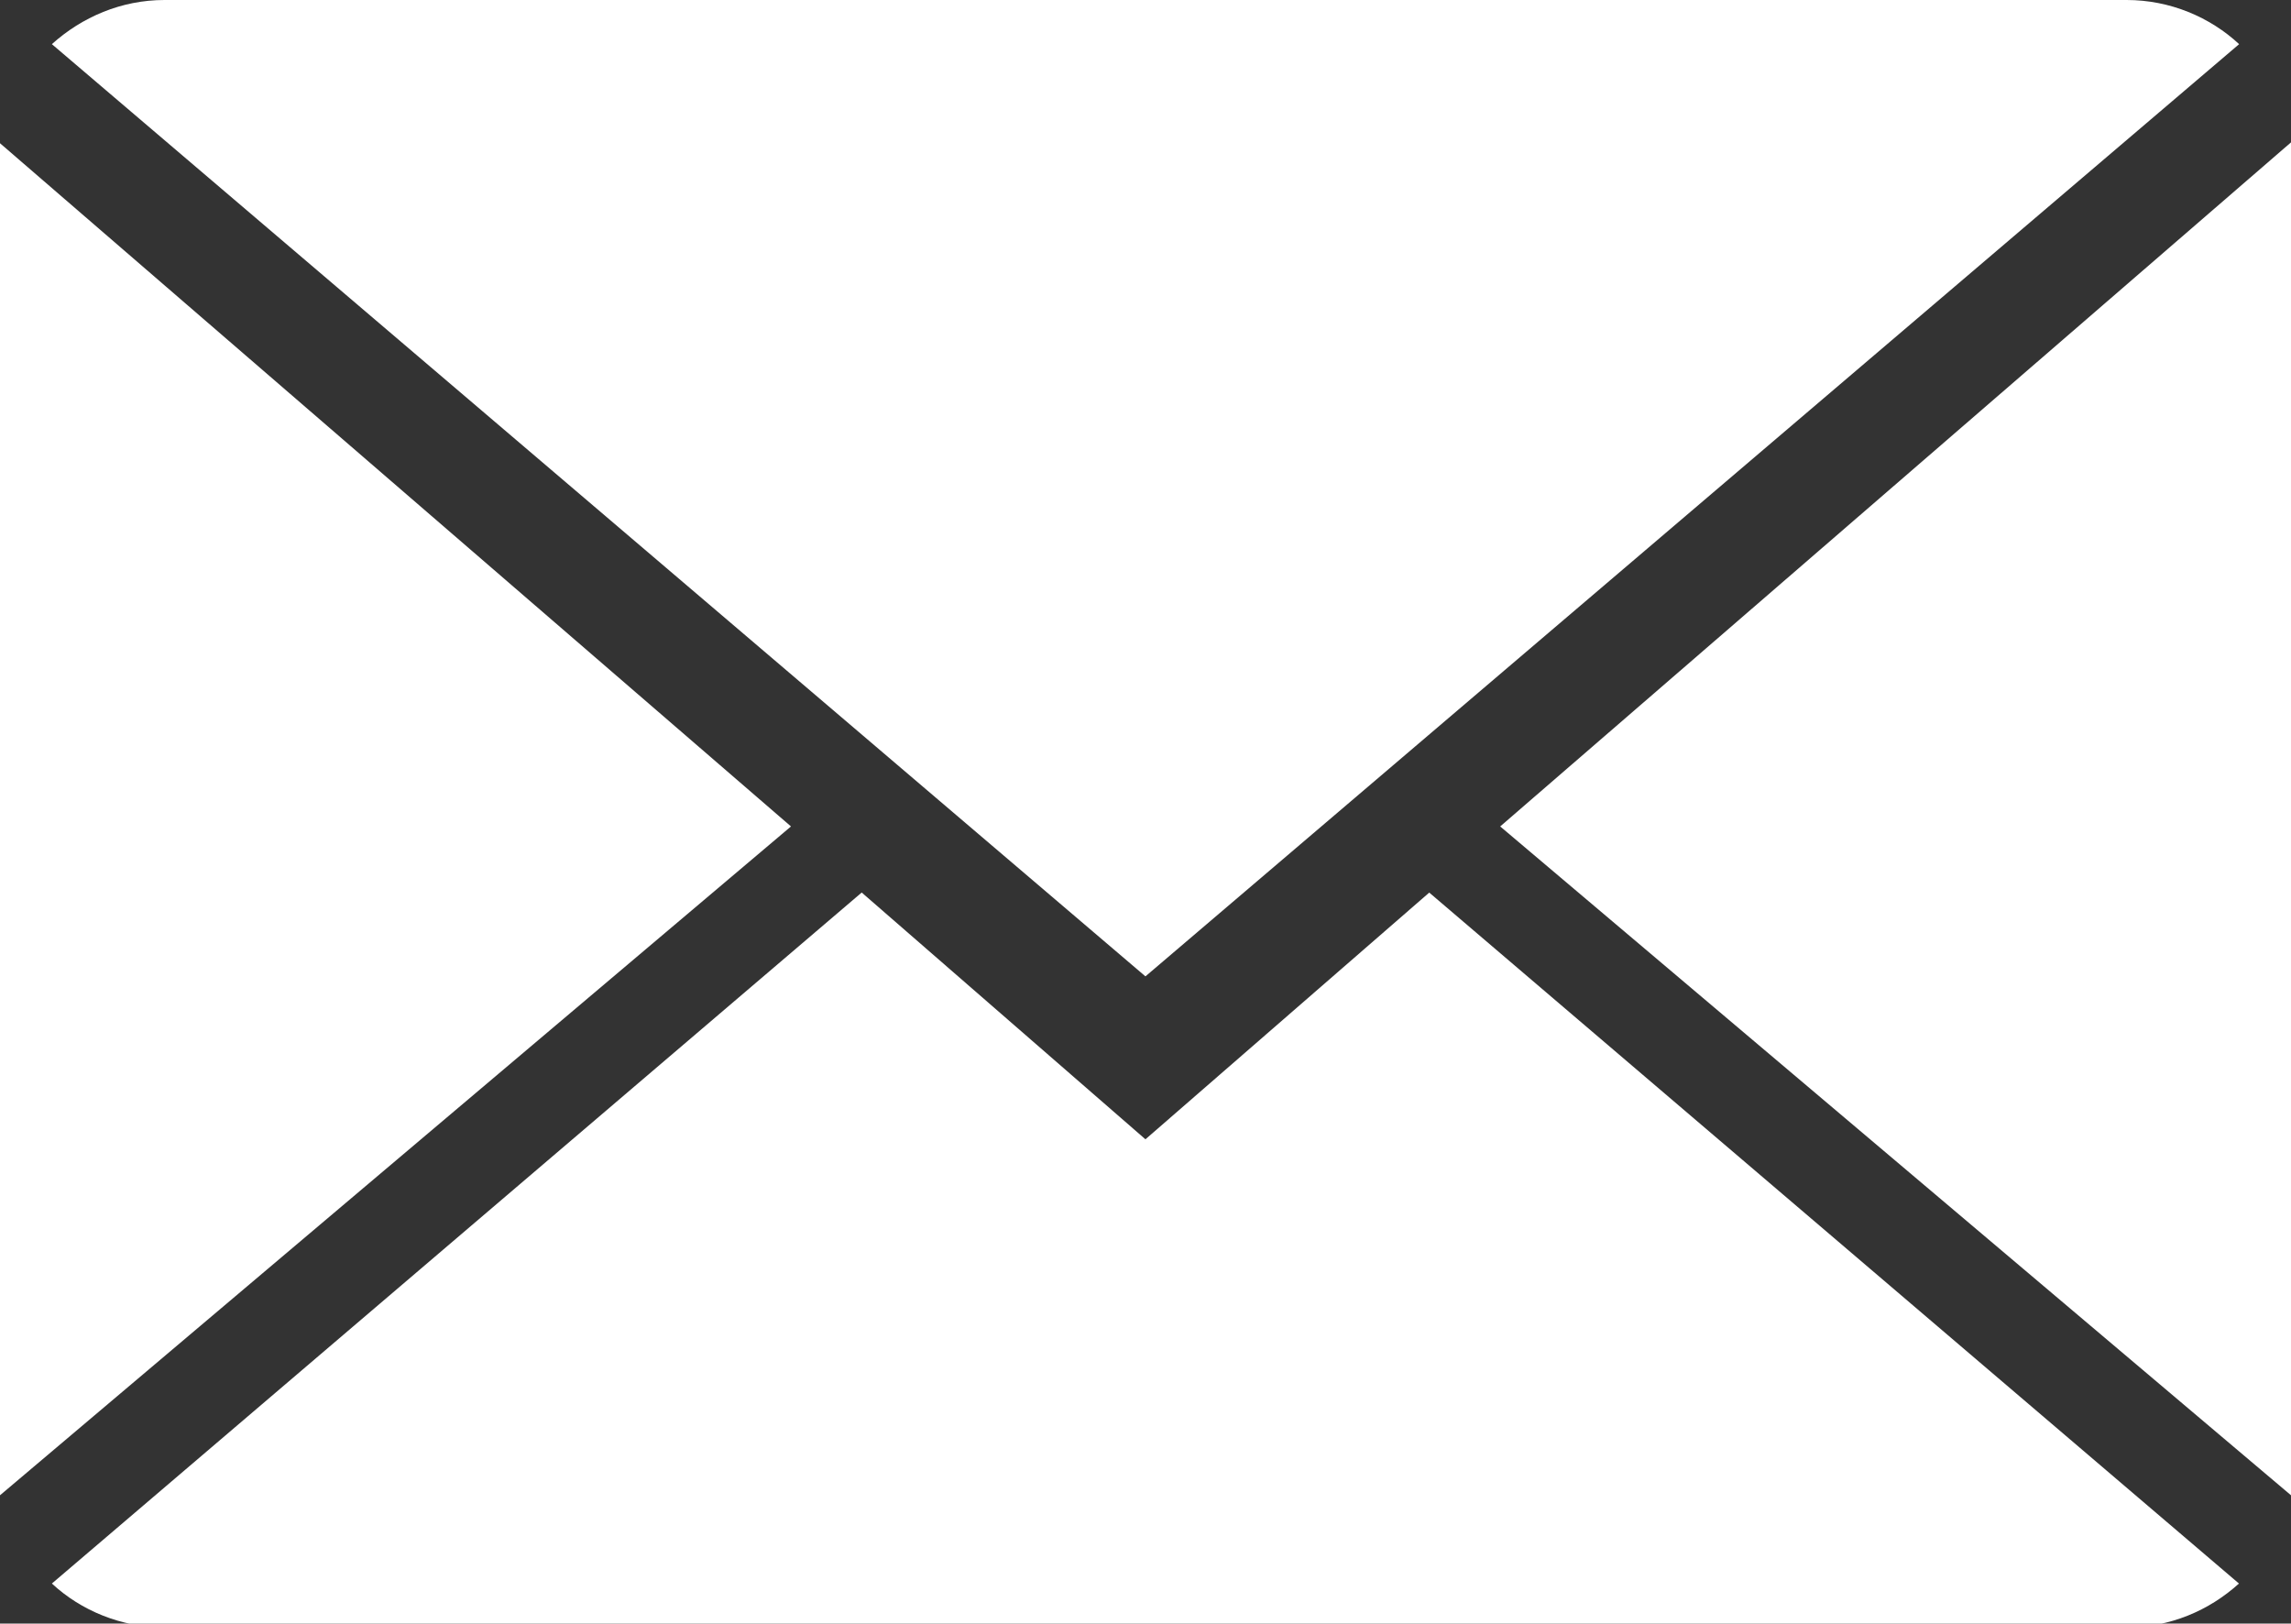
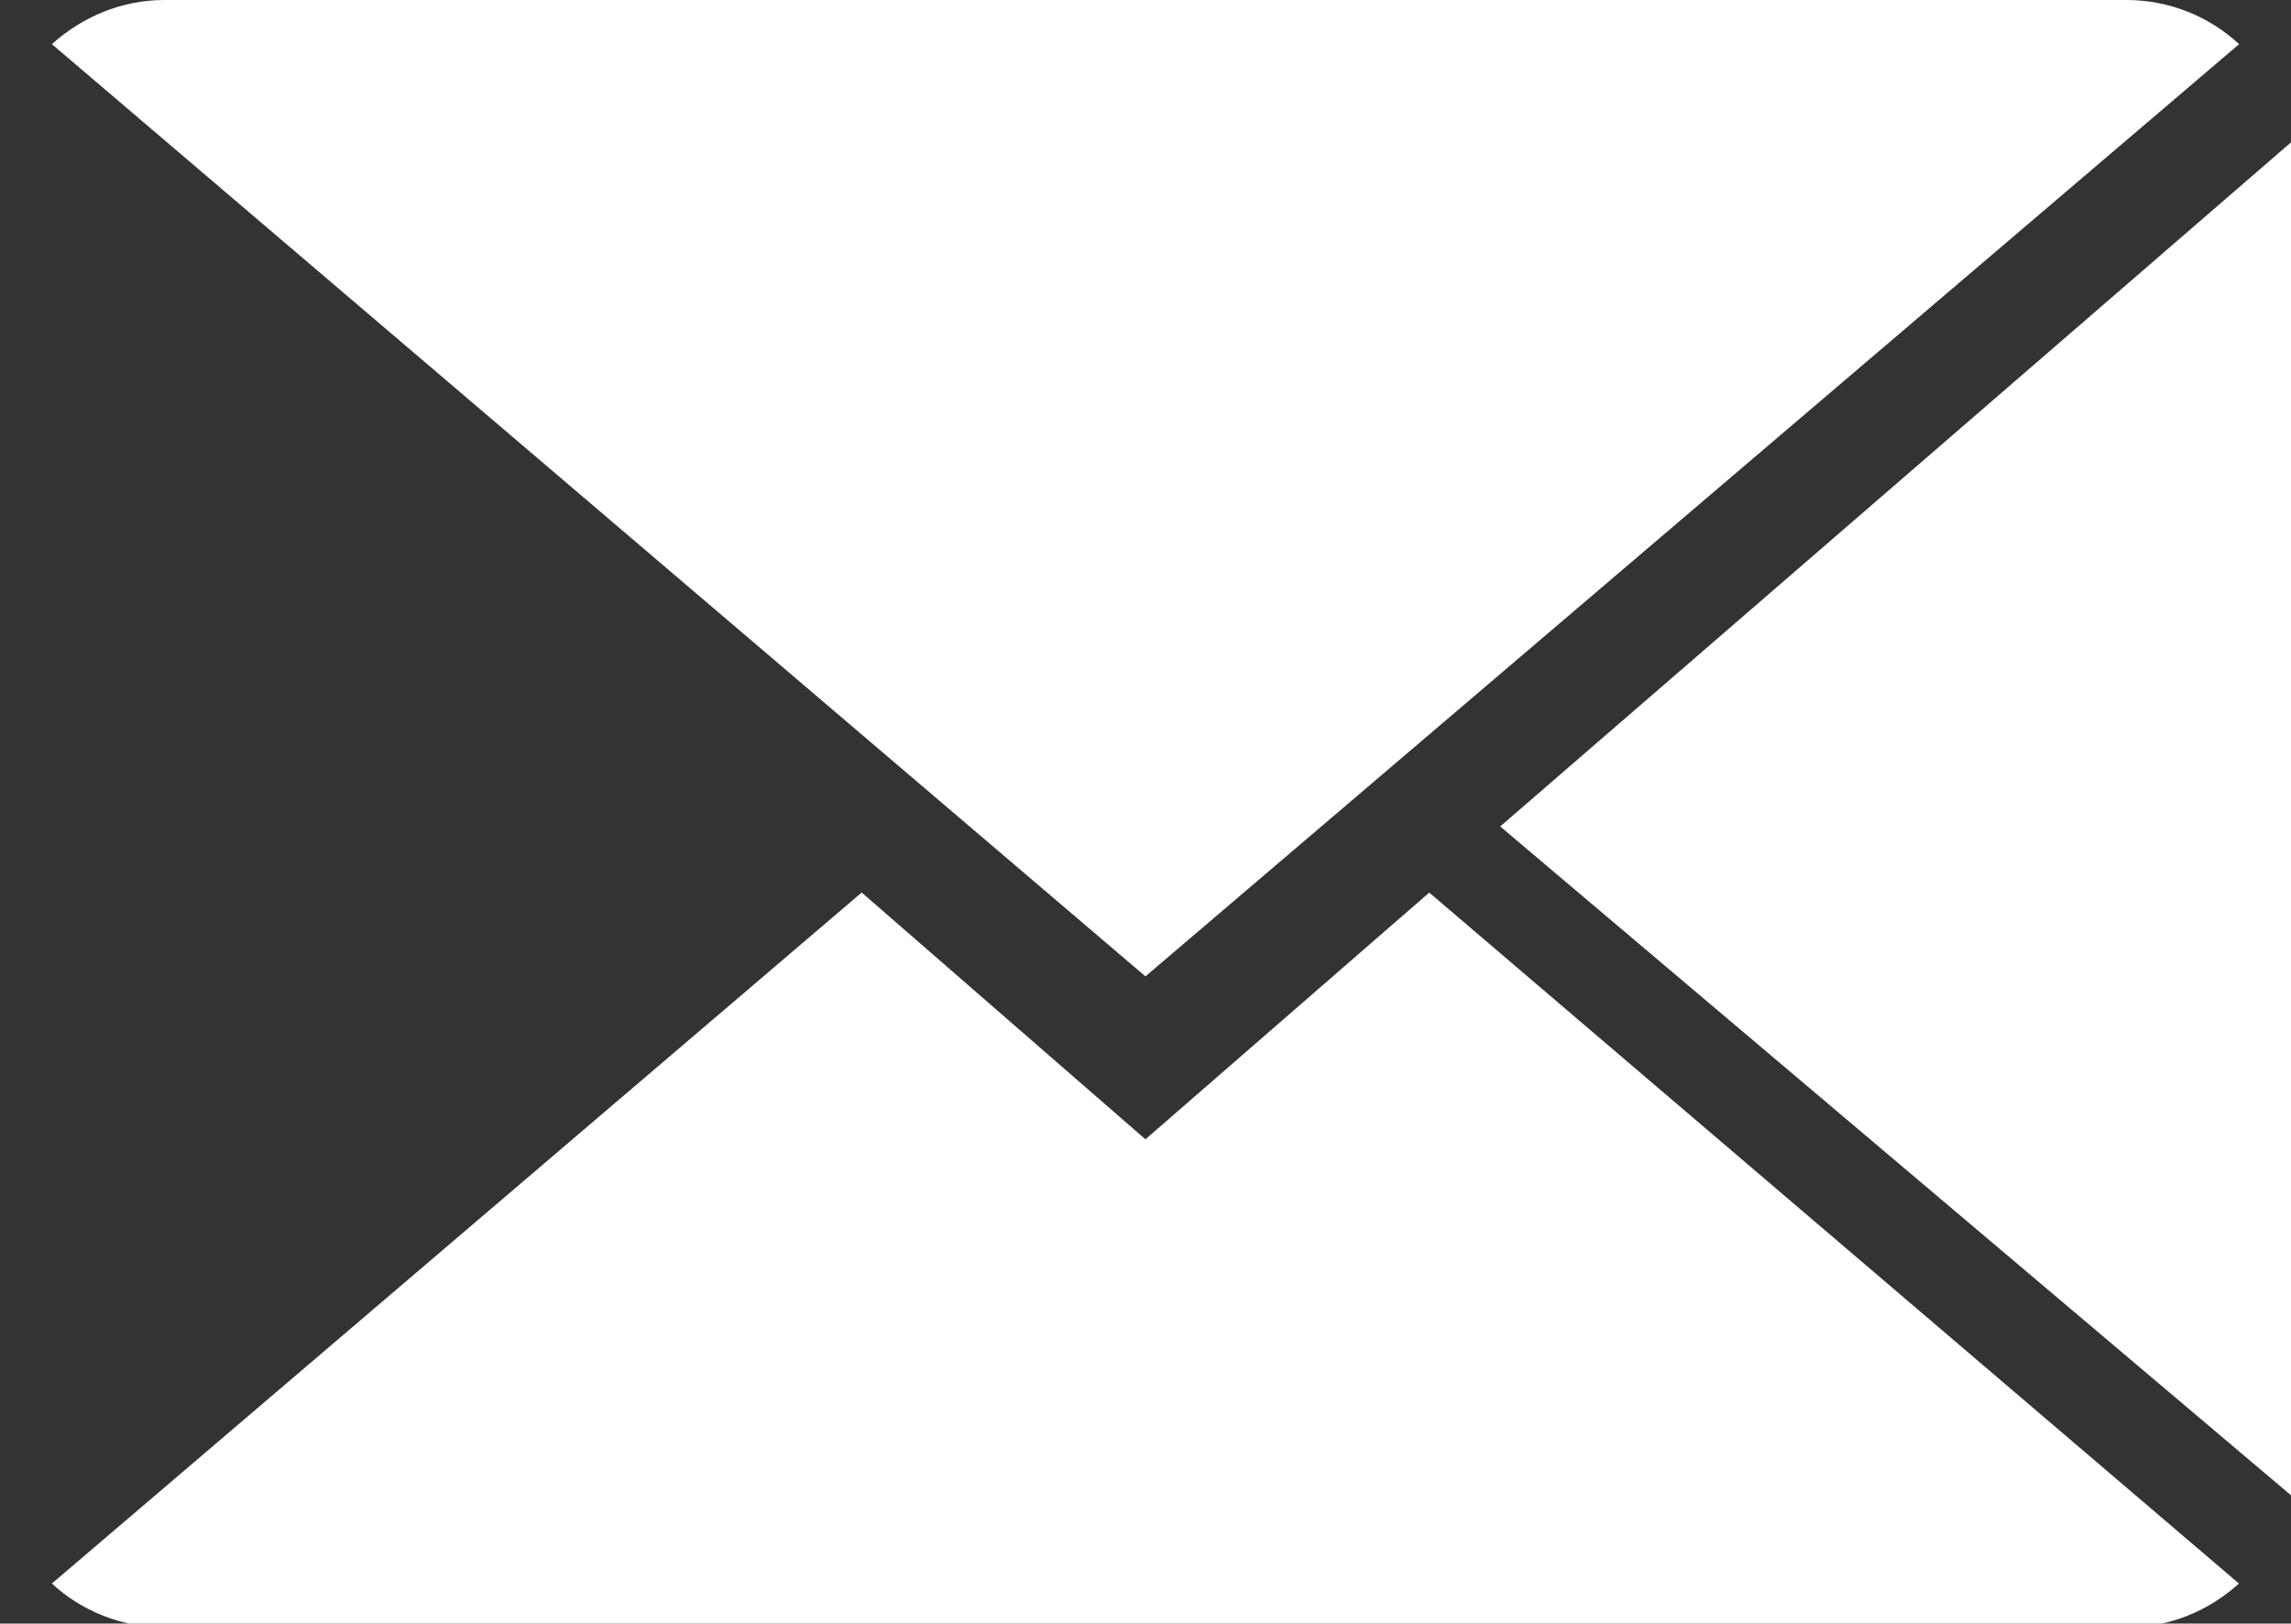
<svg xmlns="http://www.w3.org/2000/svg" xmlns:xlink="http://www.w3.org/1999/xlink" version="1.1" baseProfile="basic" id="Vrstva_1" x="0px" y="0px" width="40.008px" height="28.35px" viewBox="0 0 40.008 28.35" xml:space="preserve">
  <rect x="0" y="0" width="40.008" height="28.35" fill="#333333" stroke="none" />
  <g>
    <g>
      <defs>
        <rect id="SVGID_1_" x="0" y="0" width="40.008" height="28.416" />
      </defs>
      <clipPath id="SVGID_2_">
        <use xlink:href="#SVGID_1_" overflow="visible" />
      </clipPath>
      <path clip-path="url(#SVGID_2_)" fill="#FFFFFF" d="M20.003,19.894l-4.955-4.309L0.906,27.651c0.508,0.472,1.21,0.766,1.967,0.766    h34.262c0.76,0,1.443-0.294,1.964-0.766l-14.14-12.065L20.003,19.894z" />
    </g>
-     <rect x="0" y="0" fill="none" width="40.008" height="28.416" />
    <path fill="#FFFFFF" d="M39.102,0.771C38.595,0.299,37.895,0,37.138,0H2.873C2.117,0,1.43,0.299,0.906,0.771l19.097,16.278   L39.102,0.771z" />
-     <polygon fill="#FFFFFF" points="0,2.501 0,26.11 13.813,14.431  " />
    <polygon fill="#FFFFFF" points="26.198,14.431 40.008,26.11 40.008,2.486  " />
  </g>
</svg>